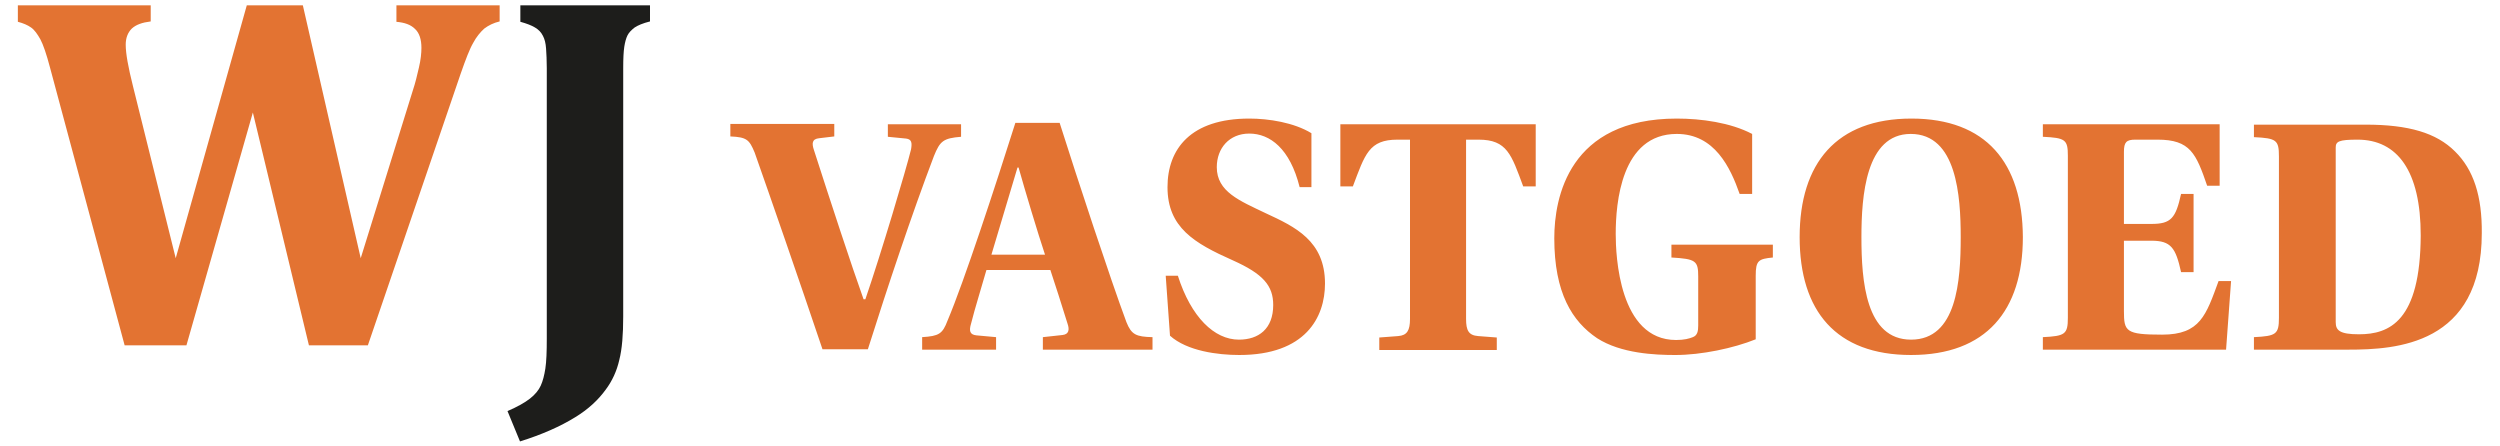
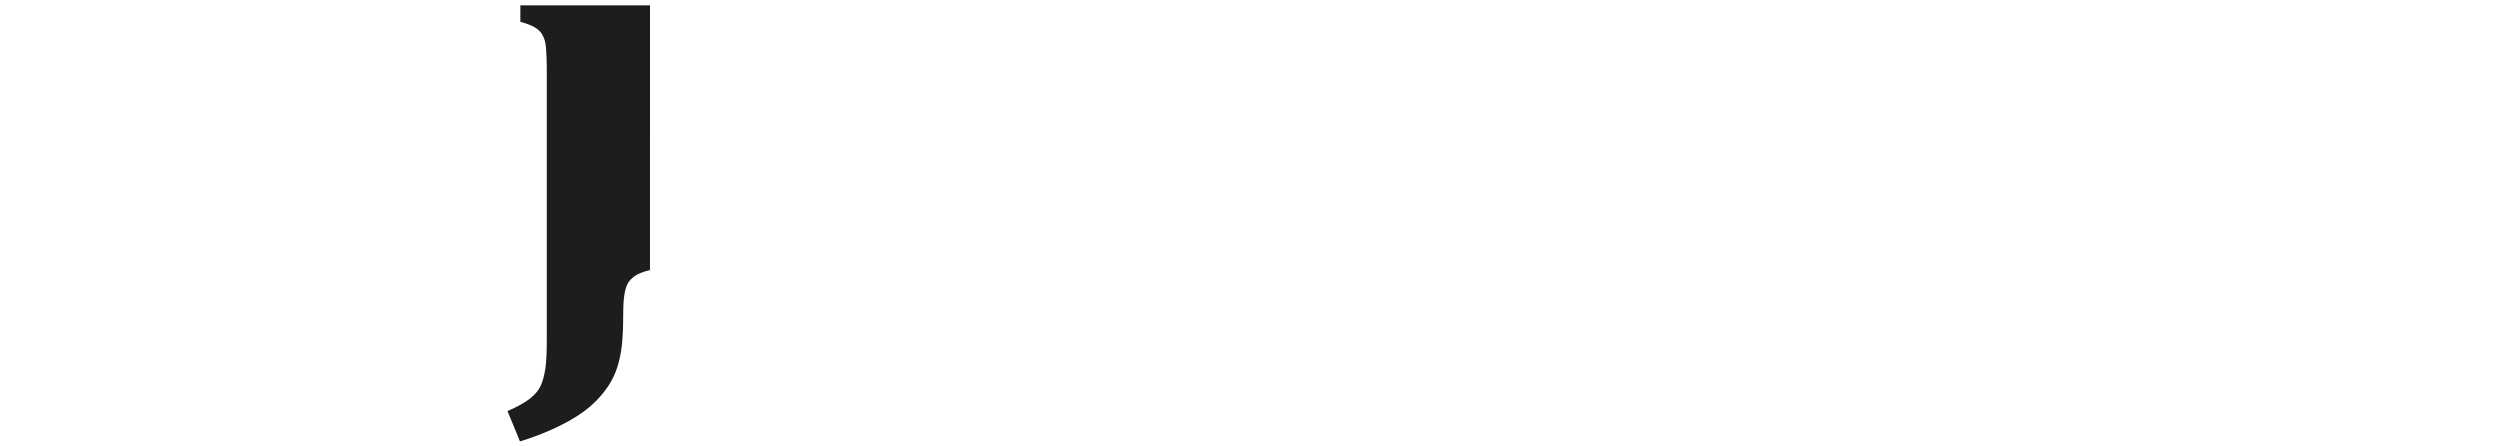
<svg xmlns="http://www.w3.org/2000/svg" version="1.1" id="Laag_2" x="0px" y="0px" width="700px" height="125px" viewBox="0 0 700 125" style="enable-background:new 0 0 700 125;" xml:space="preserve">
  <style type="text/css">
	.st0{fill:#E37332;}
	.st1{fill:#1D1D1B;}
</style>
  <g>
-     <path class="st0" d="M315.4,90.2c-4.5-12.1-13.7-40-18.7-55.8h-12.4c-5.4,17.1-14.4,44.6-19,55.4c-1.4,3.7-2.4,4.3-7.1,4.6v3.5   h20.7v-3.5l-5.5-0.5c-1.9-0.2-2.1-1.3-1.5-3.3c1.1-4.4,2.8-9.7,4.3-15h17.9c1.2,3.6,3.2,9.8,4.8,15c0.6,1.7,0.4,3-1.4,3.2l-5.5,0.6   v3.5h30.7v-3.5C318.1,94.3,316.8,93.7,315.4,90.2z M277.6,71.3c2.2-7.3,5.6-18.8,7.3-24.4h0.3c1.7,6.1,5.4,18.4,7.4,24.4H277.6z    M354.4,59.7c-7.3-3.5-13.7-6-13.7-12.9c0-5.3,3.5-9.4,9.1-9.4c5.8,0,11.4,4.2,14.1,15h3.3V37.3c-4.9-3-12-4.1-17.4-4.1   c-16.4,0-22.9,8.5-22.9,19.2c0,11.3,7.5,15.7,18.3,20.5c8.5,3.8,11.3,7.1,11.3,12.5c0,6.7-4.1,9.7-9.6,9.7   c-6.9,0-13.4-6.3-17.1-17.9h-3.4l1.2,16.8c4.8,4.3,13.4,5.4,19.4,5.4c18.5,0,24-10.5,24-20C371,67.4,362.6,63.5,354.4,59.7z    M269.1,38.3v-3.5h-20.5v3.5l5.1,0.5c1.6,0.2,1.7,1.2,1.4,3c-1.4,5.7-8.4,29.2-12.8,42h-0.5c-3.4-9.5-9.3-27.5-13.9-41.8   c-0.6-1.8-0.6-3.1,1.5-3.3l4.2-0.5v-3.5h-29.1v3.5c4.6,0.2,5.3,0.9,6.8,4.5c4.2,11.9,12.6,36.1,19,55.1H243   c5.5-17.4,12.3-37.8,18.5-54.1C263.2,39.5,264.1,38.7,269.1,38.3z M110.9,6.1c2.4,0.2,4.1,0.8,5.3,2c1.2,1.1,1.8,2.9,1.8,5.3   c0,1.5-0.2,3.4-0.7,5.5c-0.5,2.2-1,4.3-1.7,6.4l-14.6,47L84.8,1.5H69.1L49.2,72.3l-12-48.3c-1.3-5.2-2-9-2-11.5   c0-1.9,0.6-3.4,1.7-4.5c1.2-1.1,2.9-1.7,5.3-2V1.5H5v4.6C6.5,6.5,7.7,7,8.7,7.7c1,0.7,1.8,1.9,2.6,3.3c0.8,1.5,1.7,4.1,2.7,7.9   l20.9,77.8h17.3l18.6-65.2l15.7,65.2H103l26-76.1c1.4-4,2.5-6.9,3.5-8.6c0.9-1.7,2-3,3.1-4c1.2-0.9,2.6-1.6,4.3-2V1.5h-28.9V6.1z    M375.3,52.2h3.5c3.4-9,4.5-13.1,12.5-13.1h3.5v50.2c0,3.2-0.8,4.6-3.3,4.8l-5.3,0.4v3.5h32.9v-3.5l-5.2-0.4   c-2.7-0.2-3.4-1.6-3.4-4.8V39.1h3.5c8,0,9.2,4.2,12.5,13.1h3.5V34.8h-54.7V52.2z M687.4,42.4c-5.2-5.2-13-7.5-25-7.5h-31.3v3.5   c6.3,0.3,7,0.8,7,5.4V89c0,4.6-0.8,5.1-7,5.4v3.5h26.5c13.2,0,37.3-1.3,37.3-32.6C695,54.9,692.6,47.5,687.4,42.4z M660.5,93.6   c-5.4,0-6.5-1.1-6.5-3.4V41.3c0-1.7,0.9-2.2,6.1-2.2c11.2,0,17.7,8.8,17.7,26.8C677.7,90,669,93.6,660.5,93.6z M468,72.1   c6.8,0.4,7.5,0.9,7.5,5.3v13.7c0,1.6-0.2,2.8-1.5,3.3c-1,0.4-2.4,0.8-4.7,0.8c-16,0-16.9-23.7-16.9-29.7c0-8.6,1.5-28,17.1-28   c10.6,0,15,9.4,17.6,16.8h3.5V37.5c-6.1-3.2-14.3-4.3-21.1-4.3c-30.2,0-34.3,22.1-34.3,33.5c0,15.3,5,23.3,12,28   c6.7,4.3,16.2,4.7,21.9,4.7c7.3,0,16.3-1.9,22.5-4.4V77.2c0-4.3,0.8-4.7,4.8-5.1v-3.6H468V72.1z M605.4,93.7   c-10.2,0-10.7-0.9-10.7-6.6V67.4h7.7c5.5,0,6.8,2,8.3,8.8h3.5V54.3h-3.5c-1.5,6.8-2.8,8.4-8.3,8.4h-7.7V42.5c0-2.7,0.7-3.4,3.2-3.4   h6.2c9.2,0,10.8,3.9,13.9,12.9h3.5V34.8H572v3.5c6.3,0.3,7,0.8,7,5.3V89c0,4.6-0.8,5.1-7,5.4v3.5h51.3l1.4-19.2h-3.5   C617.7,88.2,616.1,93.7,605.4,93.7z M535.2,33.2c-21,0-31.3,12.5-31.3,33.2c0,20.7,10.2,33,31.2,33c21,0,31.3-12.4,31.3-33   C566.3,45.6,556.1,33.2,535.2,33.2z M535.1,95.1c-12.7,0-13.9-16.4-13.9-28.7c0-11.5,1.2-28.9,13.8-28.9c12.9,0,14,17.4,14,28.9   C549,78.7,547.9,95.1,535.1,95.1z" />
-     <path class="st1" d="M145.7,1.5v4.6c1.8,0.5,3.1,1,4.1,1.6c1,0.6,1.7,1.3,2.2,2.3c0.5,0.9,0.8,2.1,0.9,3.6c0.1,1.5,0.2,3.3,0.2,5.5   v75.7c0,3.7-0.1,6.4-0.4,8.4c-0.3,1.9-0.7,3.5-1.3,4.8c-0.6,1.3-1.6,2.5-3,3.6c-1.4,1.1-3.5,2.3-6.3,3.5l3.5,8.5   c6.1-1.9,11.3-4.2,15.5-6.8c3.6-2.2,6.4-4.8,8.5-7.7c1.8-2.4,3.1-5.2,3.8-8.3c0.8-3.1,1.1-7.2,1.1-12.2V19c0-2.6,0.1-4.6,0.3-5.9   c0.2-1.3,0.5-2.4,0.9-3.2c0.4-0.8,1.1-1.5,2-2.2c0.9-0.6,2.3-1.2,4.3-1.7V1.5H145.7z" />
+     <path class="st1" d="M145.7,1.5v4.6c1.8,0.5,3.1,1,4.1,1.6c1,0.6,1.7,1.3,2.2,2.3c0.5,0.9,0.8,2.1,0.9,3.6c0.1,1.5,0.2,3.3,0.2,5.5   v75.7c0,3.7-0.1,6.4-0.4,8.4c-0.3,1.9-0.7,3.5-1.3,4.8c-0.6,1.3-1.6,2.5-3,3.6c-1.4,1.1-3.5,2.3-6.3,3.5l3.5,8.5   c6.1-1.9,11.3-4.2,15.5-6.8c3.6-2.2,6.4-4.8,8.5-7.7c1.8-2.4,3.1-5.2,3.8-8.3c0.8-3.1,1.1-7.2,1.1-12.2c0-2.6,0.1-4.6,0.3-5.9   c0.2-1.3,0.5-2.4,0.9-3.2c0.4-0.8,1.1-1.5,2-2.2c0.9-0.6,2.3-1.2,4.3-1.7V1.5H145.7z" />
  </g>
</svg>